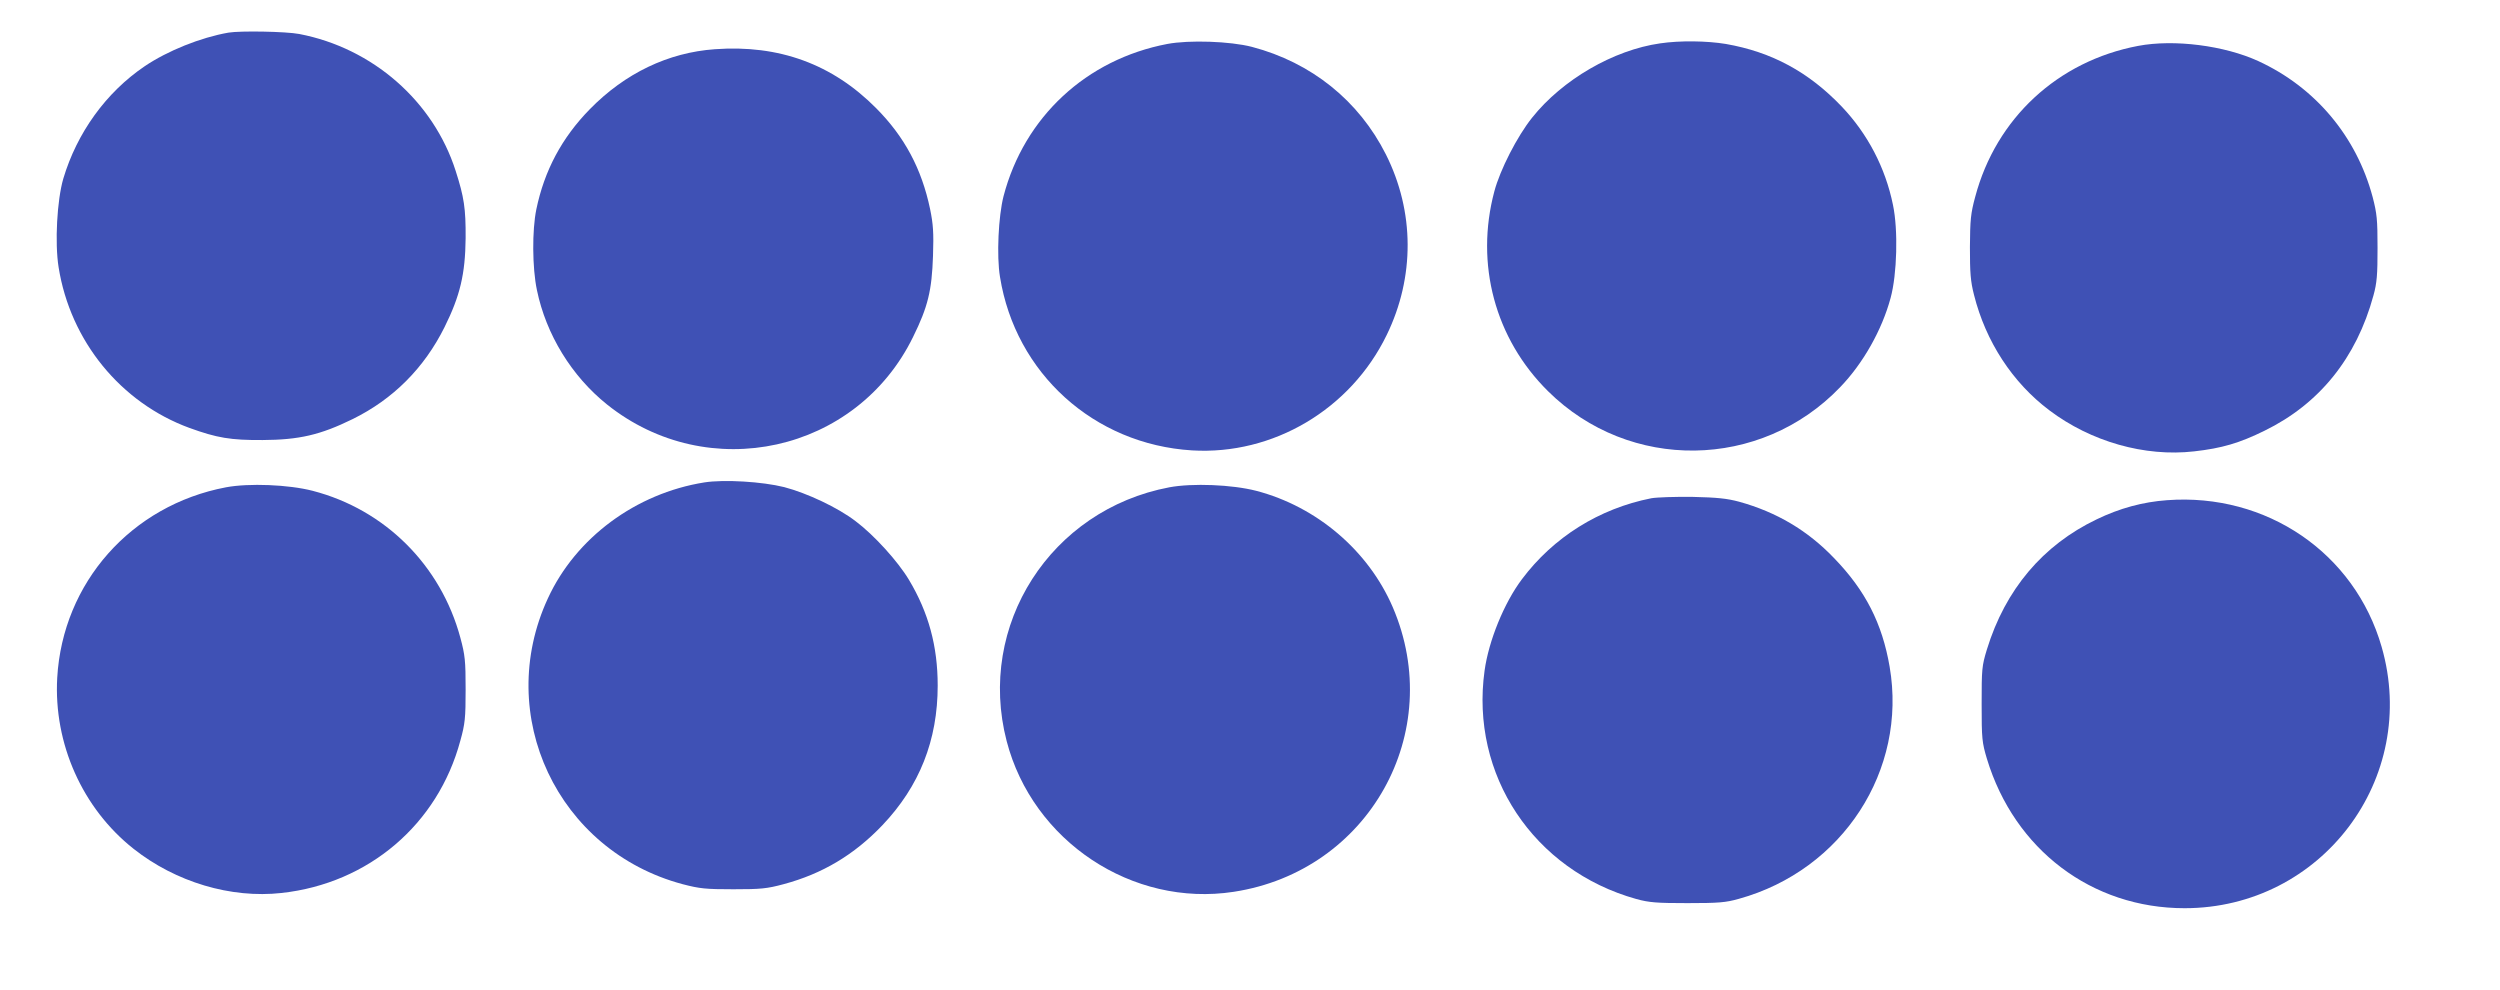
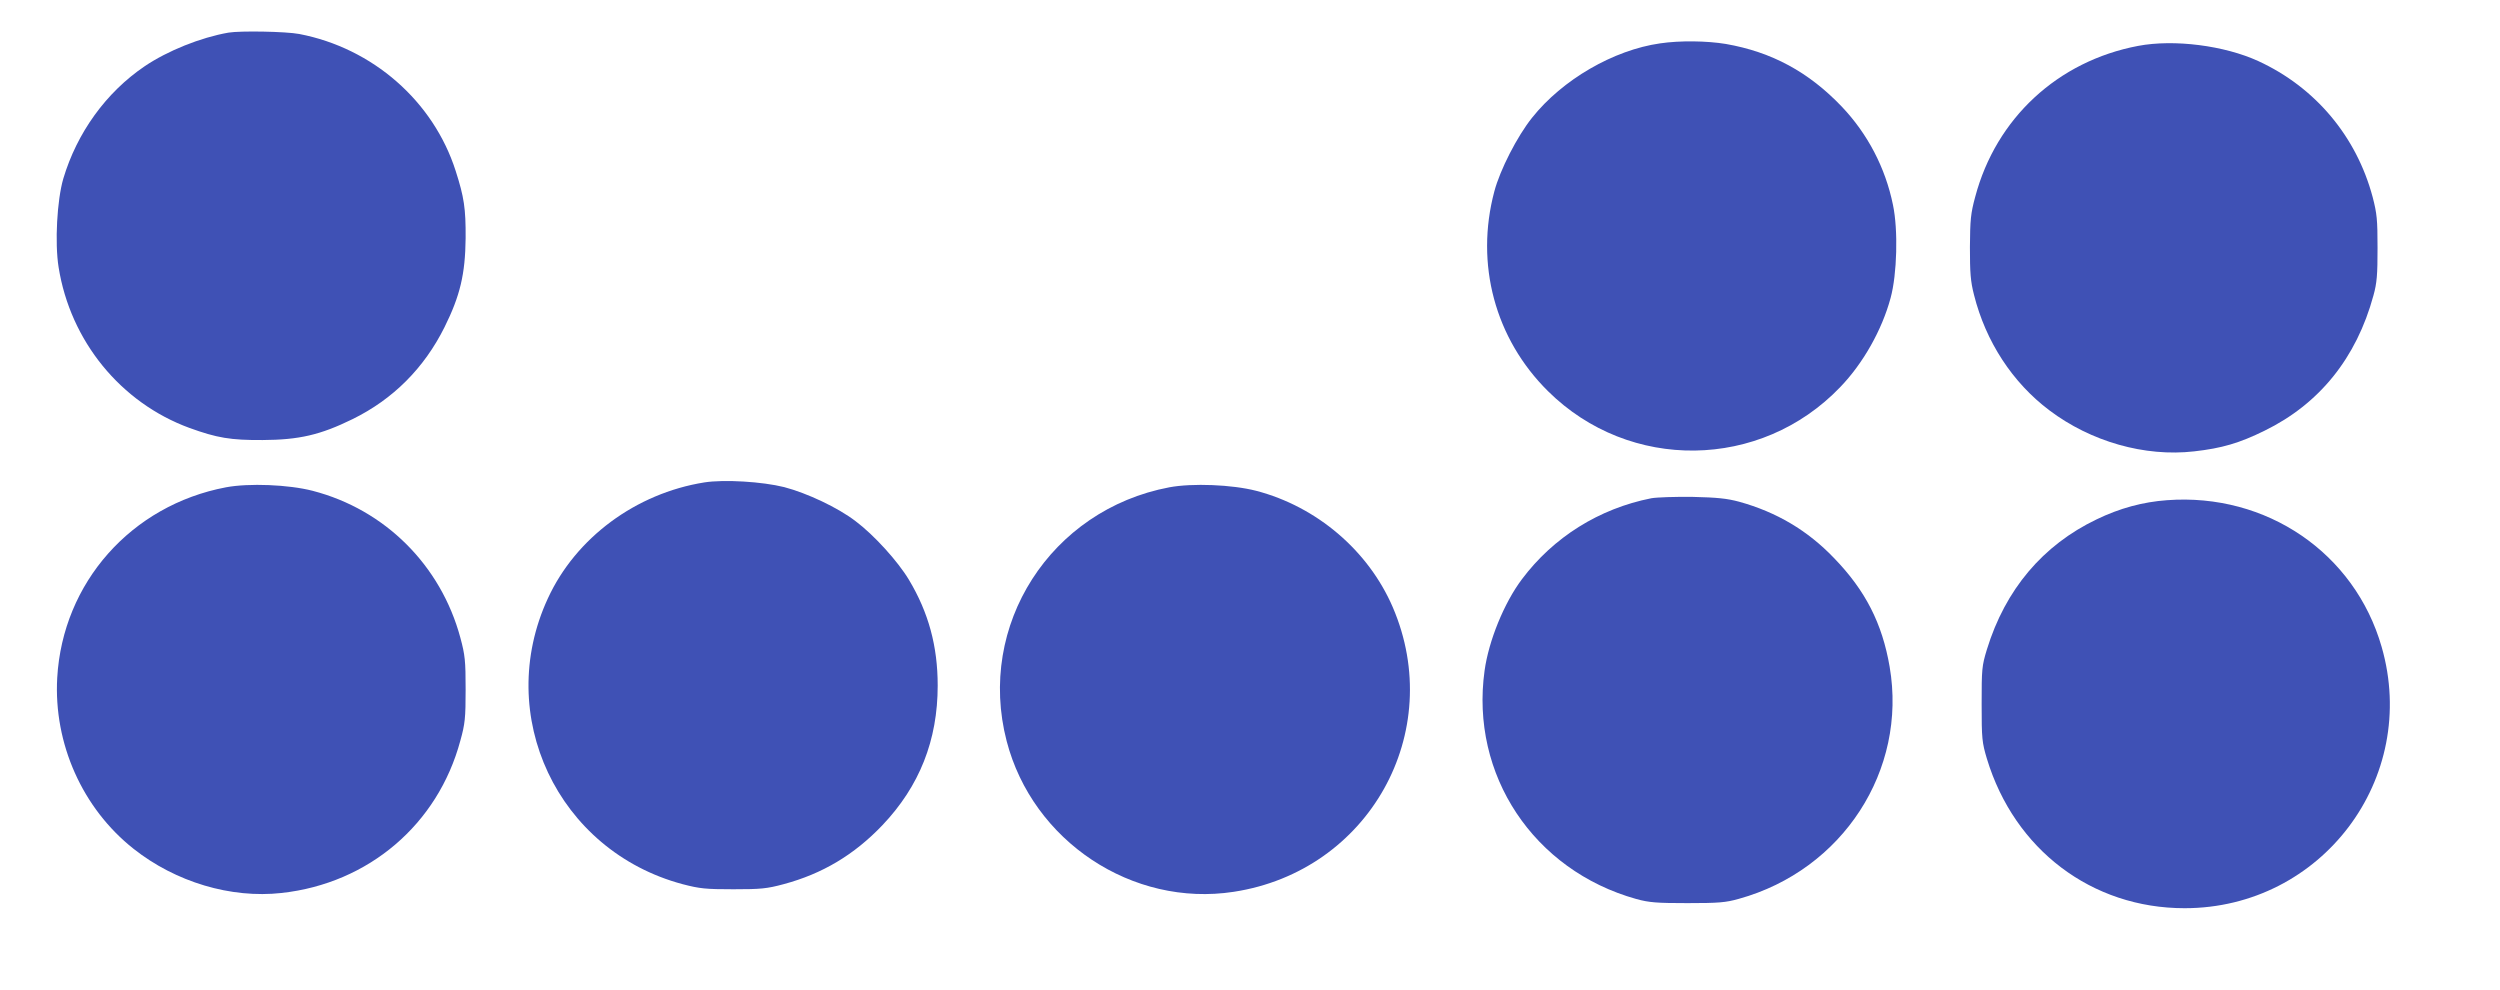
<svg xmlns="http://www.w3.org/2000/svg" version="1.0" width="1280pt" height="507pt" viewBox="0 0 1280 507" preserveAspectRatio="xMidYMid meet">
  <g transform="translate(0,507) scale(0.1,-0.1)" fill="#3f51b5" stroke="none">
    <path d="M1170 4903 c-143 -25 -312 -93 -429 -172 -198 -134 -347 -341 -417 -576 -32 -110 -44 -328 -24 -453 60 -378 318 -694 670 -823 141 -51 210 -63 375 -62 186 1 295 26 460 107 208 102 367 262 471 471 80 161 106 272 108 455 1 153 -8 211 -51 345 -114 357 -425 629 -801 701 -69 13 -301 17 -362 7z" />
-     <path d="M5977 4845 c-415 -79 -733 -374 -839 -780 -26 -102 -36 -305 -18 -413 79 -493 481 -857 983 -888 415 -25 812 210 997 591 144 296 143 631 -4 924 -139 276 -382 471 -686 551 -112 29 -321 36 -433 15z" />
+     <path d="M5977 4845 z" />
    <path d="M8500 4848 c-239 -34 -501 -186 -656 -381 -76 -95 -164 -267 -193 -377 -99 -371 3 -754 275 -1023 417 -413 1088 -404 1495 20 118 122 215 294 259 458 33 121 39 348 12 476 -39 191 -130 364 -262 503 -170 178 -359 280 -594 321 -97 16 -234 18 -336 3z" />
    <path d="M10947 4835 c-411 -78 -727 -370 -834 -773 -23 -85 -26 -117 -27 -257 0 -132 3 -175 21 -245 60 -239 197 -449 386 -591 212 -160 488 -239 741 -210 142 16 231 42 361 106 280 137 470 372 557 692 18 65 21 106 21 243 0 146 -3 176 -25 261 -83 311 -294 562 -585 696 -174 80 -432 113 -616 78z" />
-     <path d="M3660 4818 c-239 -17 -460 -123 -640 -307 -144 -147 -233 -315 -274 -513 -22 -107 -21 -299 3 -413 47 -228 178 -441 359 -586 518 -414 1278 -246 1567 346 76 154 96 237 102 415 4 119 1 162 -15 240 -43 205 -130 369 -276 516 -224 226 -498 326 -826 302z" />
    <path d="M3606 2600 c-350 -56 -658 -283 -801 -594 -277 -599 50 -1292 690 -1463 88 -23 118 -26 260 -26 140 0 172 3 257 26 198 53 361 150 506 302 190 200 283 435 283 715 0 202 -47 374 -147 541 -56 94 -179 230 -274 301 -90 69 -247 143 -365 174 -112 28 -307 40 -409 24z" />
    <path d="M1157 2575 c-485 -92 -836 -488 -864 -975 -19 -337 129 -669 391 -876 215 -170 498 -255 758 -226 445 49 800 351 915 780 24 86 27 116 27 262 0 147 -3 176 -27 265 -100 371 -386 656 -756 752 -123 32 -327 40 -444 18z" />
    <path d="M5987 2575 c-608 -115 -987 -706 -833 -1299 133 -513 644 -852 1163 -772 692 106 1089 817 814 1457 -125 290 -389 515 -699 596 -124 32 -327 40 -445 18z" />
    <path d="M8455 2519 c-268 -53 -502 -200 -663 -415 -91 -121 -170 -315 -191 -468 -74 -533 251 -1022 777 -1169 66 -18 104 -21 262 -21 159 0 196 3 263 22 531 147 863 658 772 1188 -38 222 -124 391 -285 557 -135 141 -294 235 -485 288 -63 17 -113 22 -240 25 -88 1 -182 -2 -210 -7z" />
    <path d="M11095 2509 c-124 -9 -242 -41 -360 -98 -276 -132 -468 -360 -562 -666 -26 -85 -27 -101 -27 -280 0 -178 2 -196 27 -280 141 -465 537 -765 1012 -765 702 0 1203 665 1009 1338 -138 481 -590 789 -1099 751z" />
  </g>
</svg>